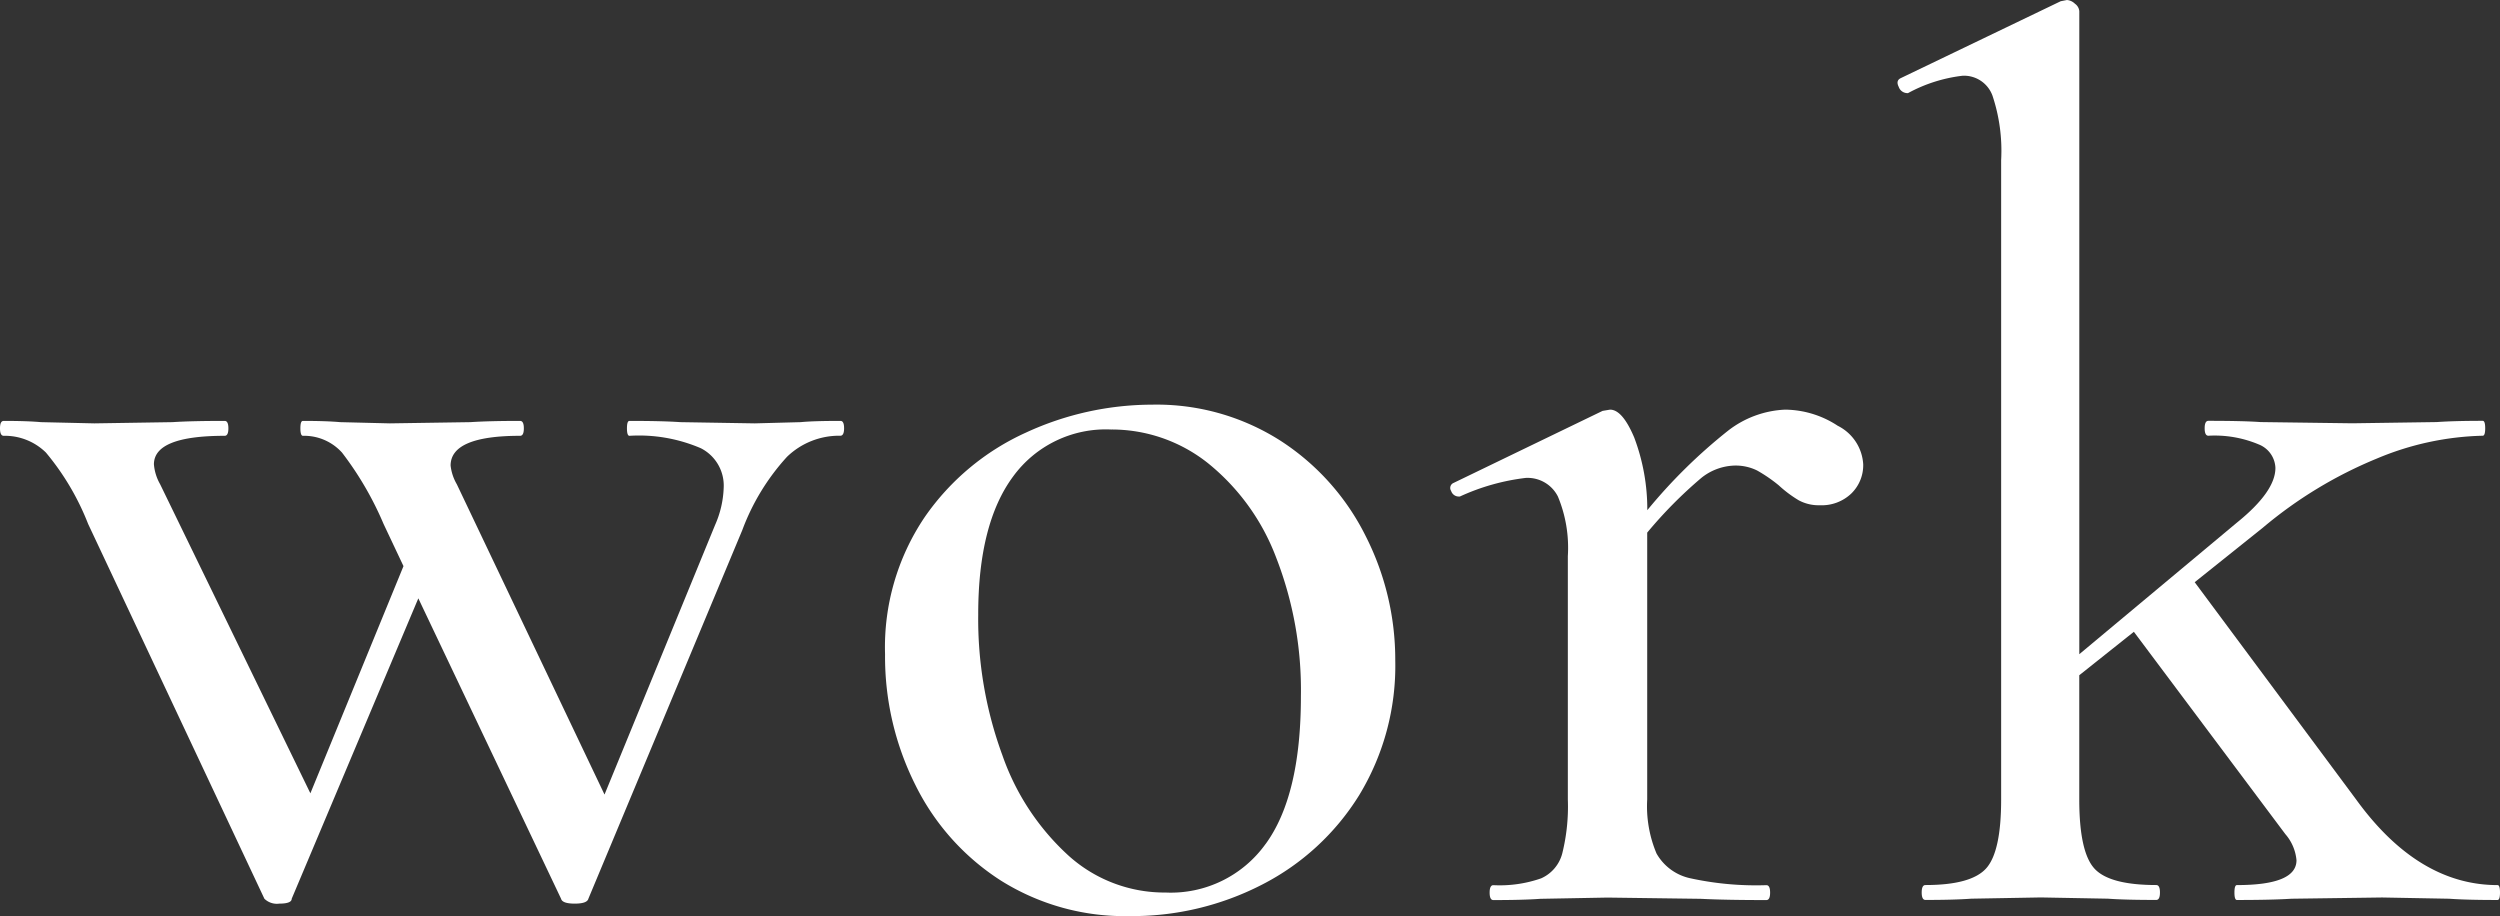
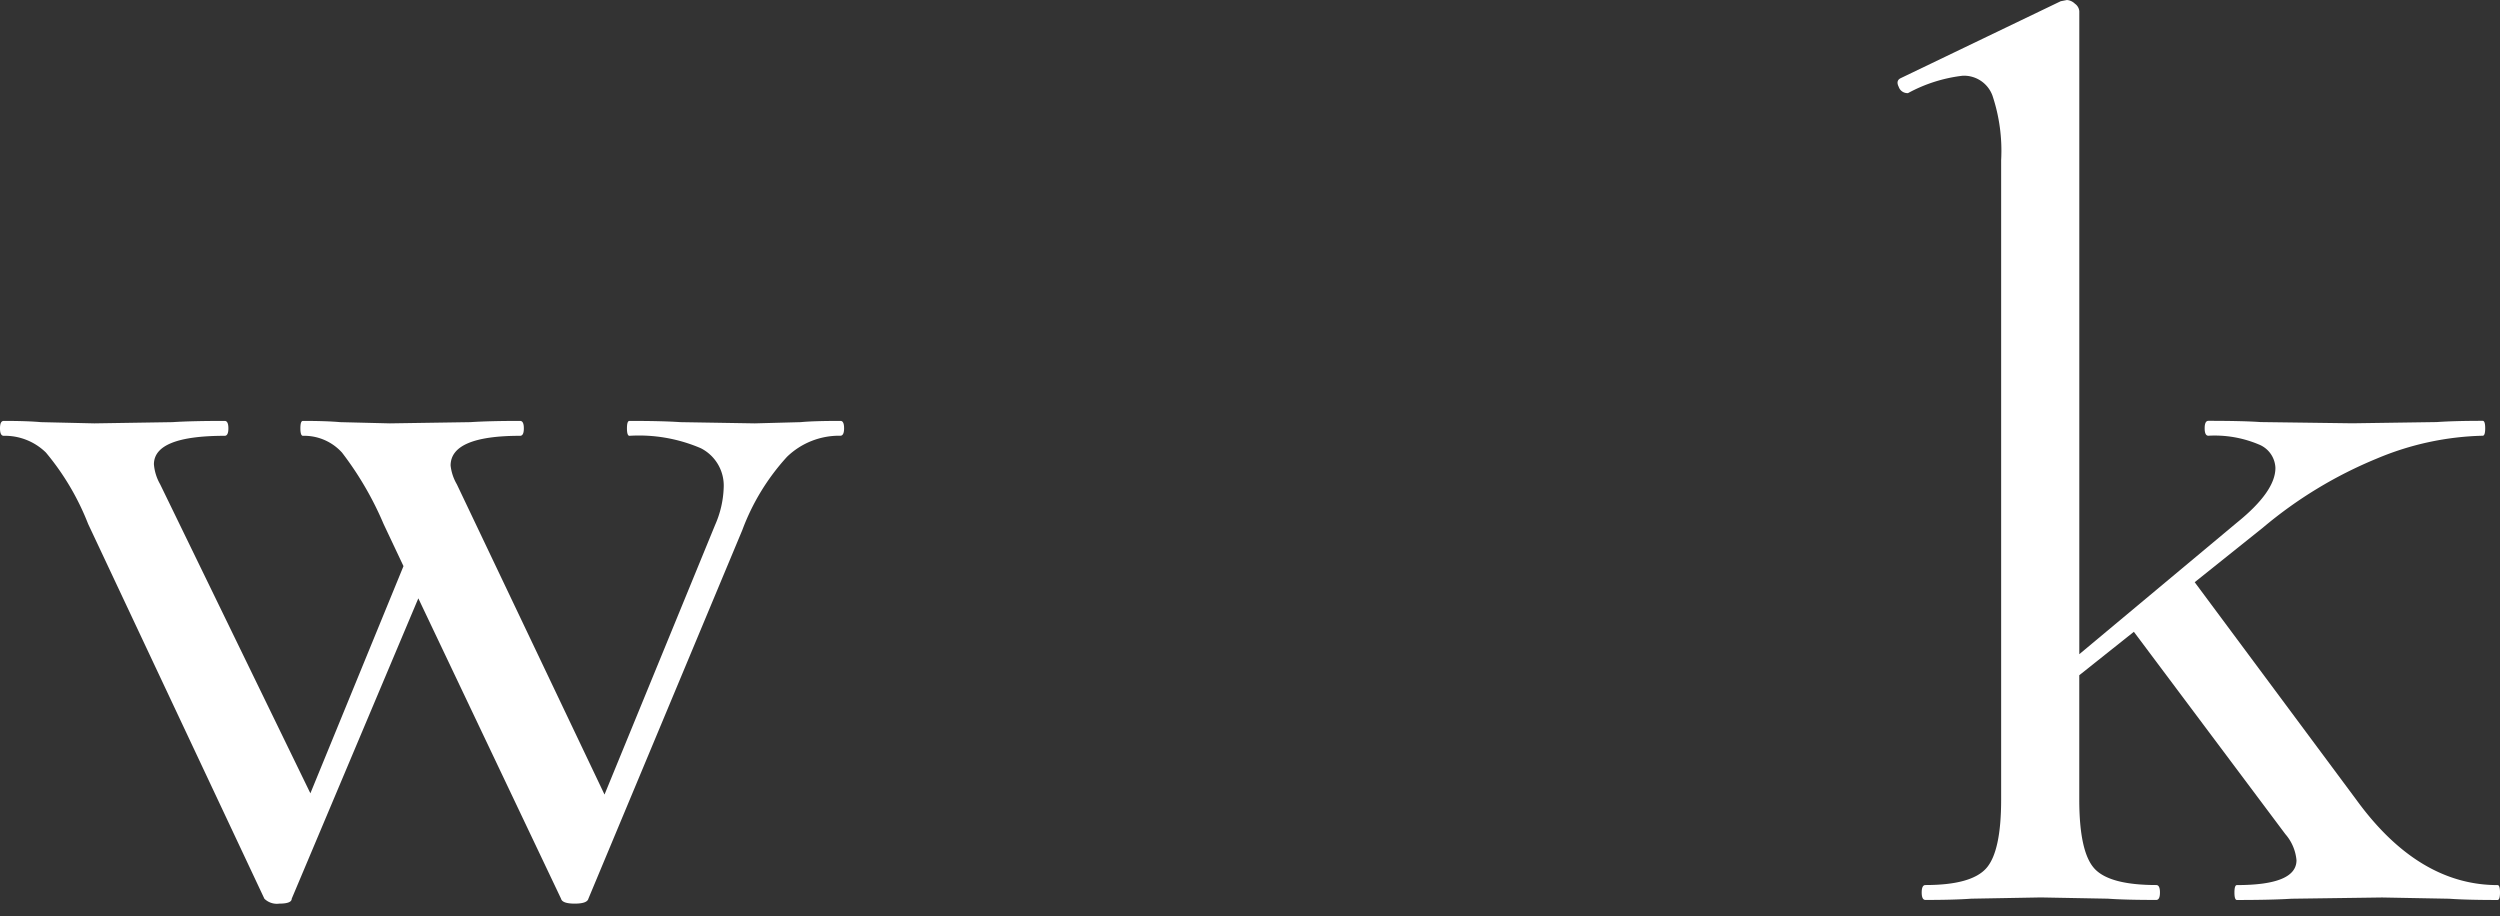
<svg xmlns="http://www.w3.org/2000/svg" width="153.061" height="56.088" viewBox="0 0 153.061 56.088">
  <rect x="0" y="0" width="153.061" height="56.088" fill="#333333" stroke="none" />
  <g id="グループ_5753" data-name="グループ 5753" transform="translate(-415.668 -517)">
    <path id="パス_49831" data-name="パス 49831" d="M509.026,837.844c0,.3-.076.456-.227.456a4.591,4.591,0,0,0-3.269,1.292,13.729,13.729,0,0,0-2.735,4.483l-9.425,22.572q-.076.3-.836.3t-.836-.3l-8.739-18.391-7.752,18.391c0,.2-.255.3-.761.3a1.093,1.093,0,0,1-.912-.3L462.742,843.7a15.725,15.725,0,0,0-2.584-4.37,3.588,3.588,0,0,0-2.584-1.025c-.151,0-.227-.153-.227-.456s.076-.456.227-.456q1.443,0,2.28.076l3.269.075,4.787-.075q1.141-.076,3.193-.076c.152,0,.227.151.227.456s-.075.456-.227.456q-4.332,0-4.332,1.748a2.927,2.927,0,0,0,.379,1.216l9.2,18.924,5.7-13.909L480.83,843.7a19.972,19.972,0,0,0-2.546-4.37,3.126,3.126,0,0,0-2.393-1.025c-.1,0-.153-.153-.153-.456s.05-.456.153-.456q1.443,0,2.28.076l3.04.075,4.939-.075q1.14-.076,3.04-.076c.153,0,.229.151.229.456s-.076.456-.229.456q-4.256,0-4.255,1.823a2.908,2.908,0,0,0,.379,1.141l9.044,19,6.765-16.493a6.119,6.119,0,0,0,.531-2.28,2.565,2.565,0,0,0-1.4-2.431,9.59,9.59,0,0,0-4.37-.76c-.1,0-.152-.153-.152-.456s.049-.456.152-.456q2.051,0,3.115.076l4.561.075,2.811-.075q.759-.076,2.433-.076C508.95,837.388,509.026,837.539,509.026,837.844Z" transform="translate(-41.679 -294.623)" fill="#fff" />
-     <path id="パス_49832" data-name="パス 49832" d="M518.64,865.545a14.635,14.635,0,0,1-5.244-5.852,17.517,17.517,0,0,1-1.862-8.017,14.229,14.229,0,0,1,2.432-8.4,15.11,15.11,0,0,1,6.194-5.168,18.474,18.474,0,0,1,7.714-1.71,14.086,14.086,0,0,1,7.866,2.205,14.784,14.784,0,0,1,5.206,5.813,16.716,16.716,0,0,1,1.825,7.639,15.264,15.264,0,0,1-2.205,8.246,15.056,15.056,0,0,1-5.928,5.471,17.353,17.353,0,0,1-8.132,1.938A14.262,14.262,0,0,1,518.64,865.545Zm16.188-2.241q2.166-2.965,2.166-9.044a22.382,22.382,0,0,0-1.52-8.513,13.574,13.574,0,0,0-4.18-5.775,9.474,9.474,0,0,0-5.928-2.053,7.022,7.022,0,0,0-6,2.889q-2.129,2.887-2.128,8.435a24.169,24.169,0,0,0,1.482,8.626,14.96,14.96,0,0,0,4.066,6.156,8.775,8.775,0,0,0,5.928,2.243A7.136,7.136,0,0,0,534.828,863.3Z" transform="translate(-41.679 -294.623)" fill="#fff" />
-     <path id="パス_49833" data-name="パス 49833" d="M569.862,837.691a2.817,2.817,0,0,1,1.559,2.357,2.419,2.419,0,0,1-.723,1.785,2.617,2.617,0,0,1-1.937.723,2.557,2.557,0,0,1-1.292-.305,7.394,7.394,0,0,1-1.216-.911,9.07,9.07,0,0,0-1.33-.912,2.971,2.971,0,0,0-1.406-.3,3.4,3.4,0,0,0-2.014.761,26.9,26.9,0,0,0-3.307,3.344v16.339a7.439,7.439,0,0,0,.571,3.306,3.126,3.126,0,0,0,2.089,1.521,18.887,18.887,0,0,0,4.637.418q.228,0,.228.456c0,.3-.076.456-.228.456q-2.509,0-4.028-.077l-5.7-.076-4.1.076q-1.066.077-2.889.077c-.151,0-.227-.153-.227-.456s.076-.456.227-.456a7.678,7.678,0,0,0,2.926-.418,2.3,2.3,0,0,0,1.292-1.521,11.869,11.869,0,0,0,.343-3.306v-14.9a8.172,8.172,0,0,0-.608-3.649,2.076,2.076,0,0,0-1.976-1.139,13.408,13.408,0,0,0-4.028,1.139h-.076a.49.49,0,0,1-.457-.341.333.333,0,0,1,.153-.494l9.12-4.409.456-.076q.759,0,1.481,1.71a12.442,12.442,0,0,1,.8,4.446,32.53,32.53,0,0,1,4.941-4.864,6.11,6.11,0,0,1,3.5-1.292A5.956,5.956,0,0,1,569.862,837.691Z" transform="translate(-41.679 -294.623)" fill="#fff" />
    <path id="パス_49834" data-name="パス 49834" d="M610.408,866.268c0,.3-.051.456-.152.456q-1.9,0-2.964-.077l-4.1-.076-5.547.076q-1.218.077-3.345.077c-.1,0-.151-.153-.151-.456s.049-.456.151-.456q3.649,0,3.648-1.521a2.814,2.814,0,0,0-.683-1.6l-9.273-12.387-3.343,2.66v7.6q0,3.192.912,4.218t3.8,1.027c.153,0,.228.152.228.456s-.075.456-.228.456q-1.9,0-2.963-.077l-4.1-.076-4.256.076q-1.065.077-2.811.077c-.153,0-.229-.153-.229-.456s.076-.456.229-.456q2.809,0,3.723-1.027t.912-4.218V821.428a10.647,10.647,0,0,0-.532-3.952,1.855,1.855,0,0,0-1.824-1.216,9.207,9.207,0,0,0-3.344,1.063h-.076a.562.562,0,0,1-.494-.38c-.127-.253-.089-.429.114-.532l9.8-4.712.381-.076a.786.786,0,0,1,.493.229.622.622,0,0,1,.267.456v39.368l9.651-8.057q2.355-1.9,2.356-3.344a1.609,1.609,0,0,0-1.026-1.444,6.945,6.945,0,0,0-3.078-.531c-.152,0-.228-.153-.228-.456s.076-.456.228-.456q2.127,0,3.192.076l5.624.075,5.168-.075q1.064-.076,2.813-.076c.1,0,.151.151.151.456s-.051.456-.151.456a17.73,17.73,0,0,0-6.5,1.405,26.375,26.375,0,0,0-6.954,4.219l-4.181,3.344,9.881,13.3q3.8,5.244,8.663,5.245C610.357,865.812,610.408,865.964,610.408,866.268Z" transform="translate(-41.679 -294.623)" fill="#fff" />
  </g>
</svg>